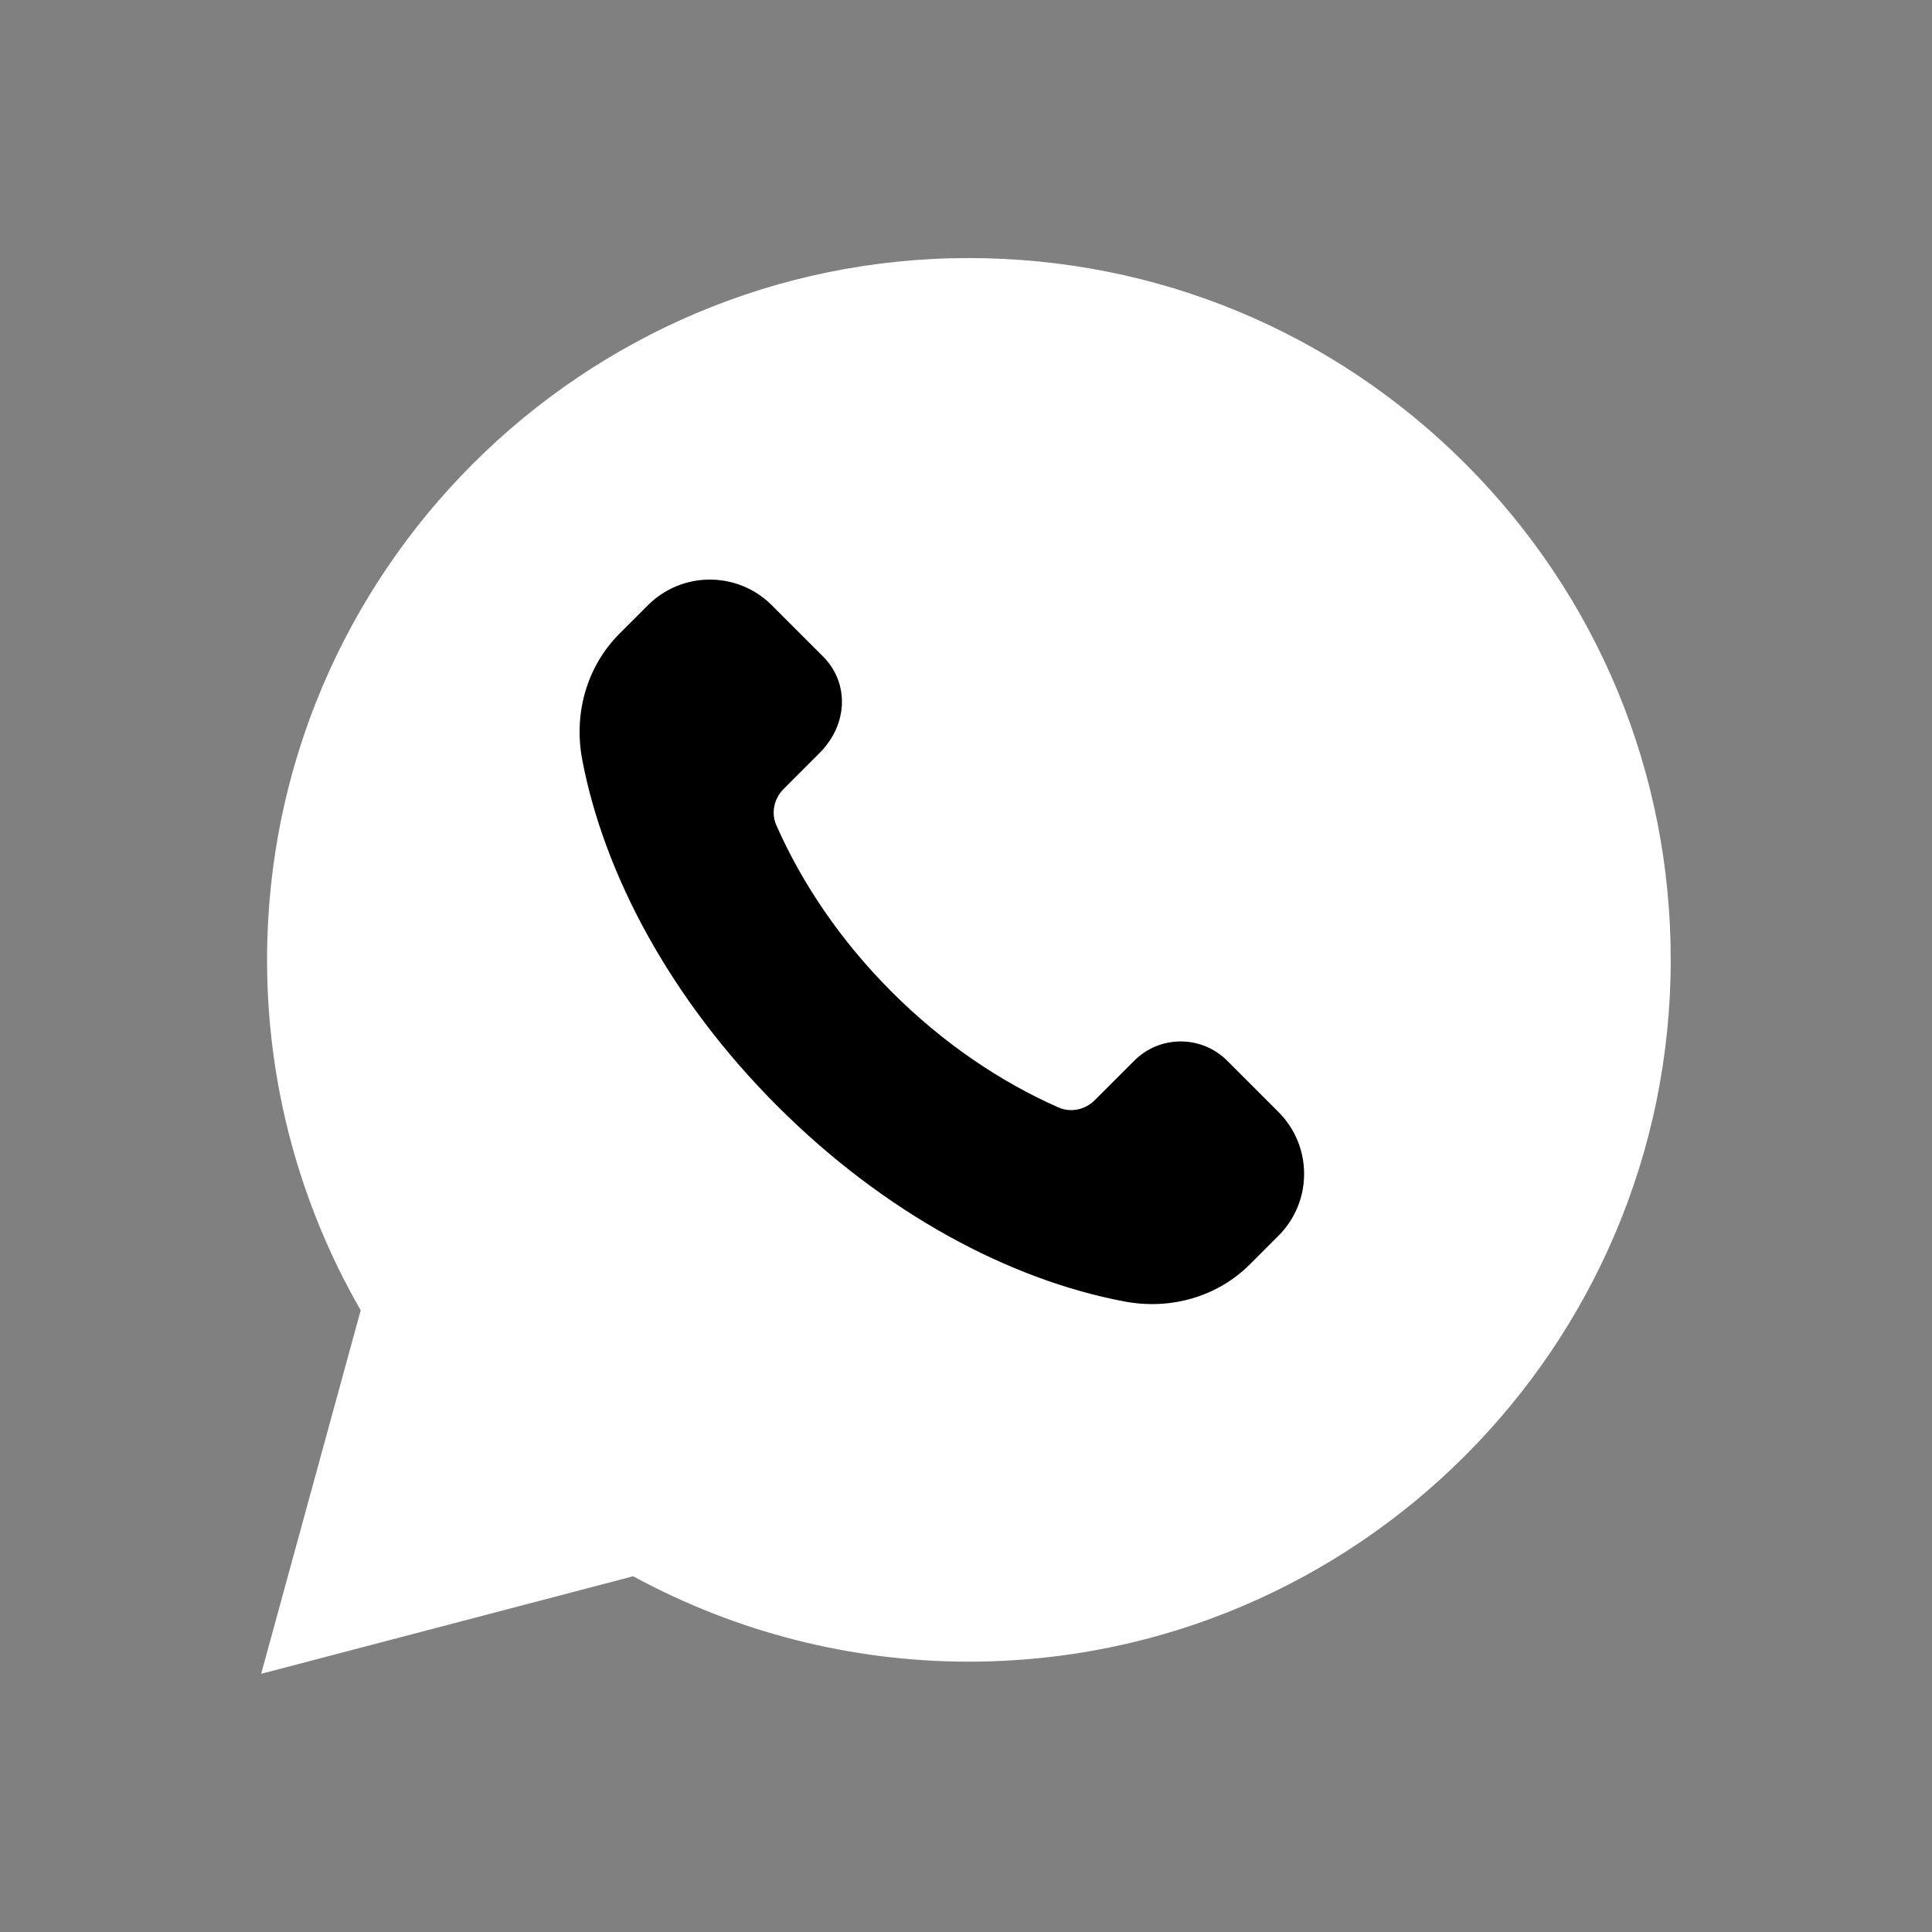
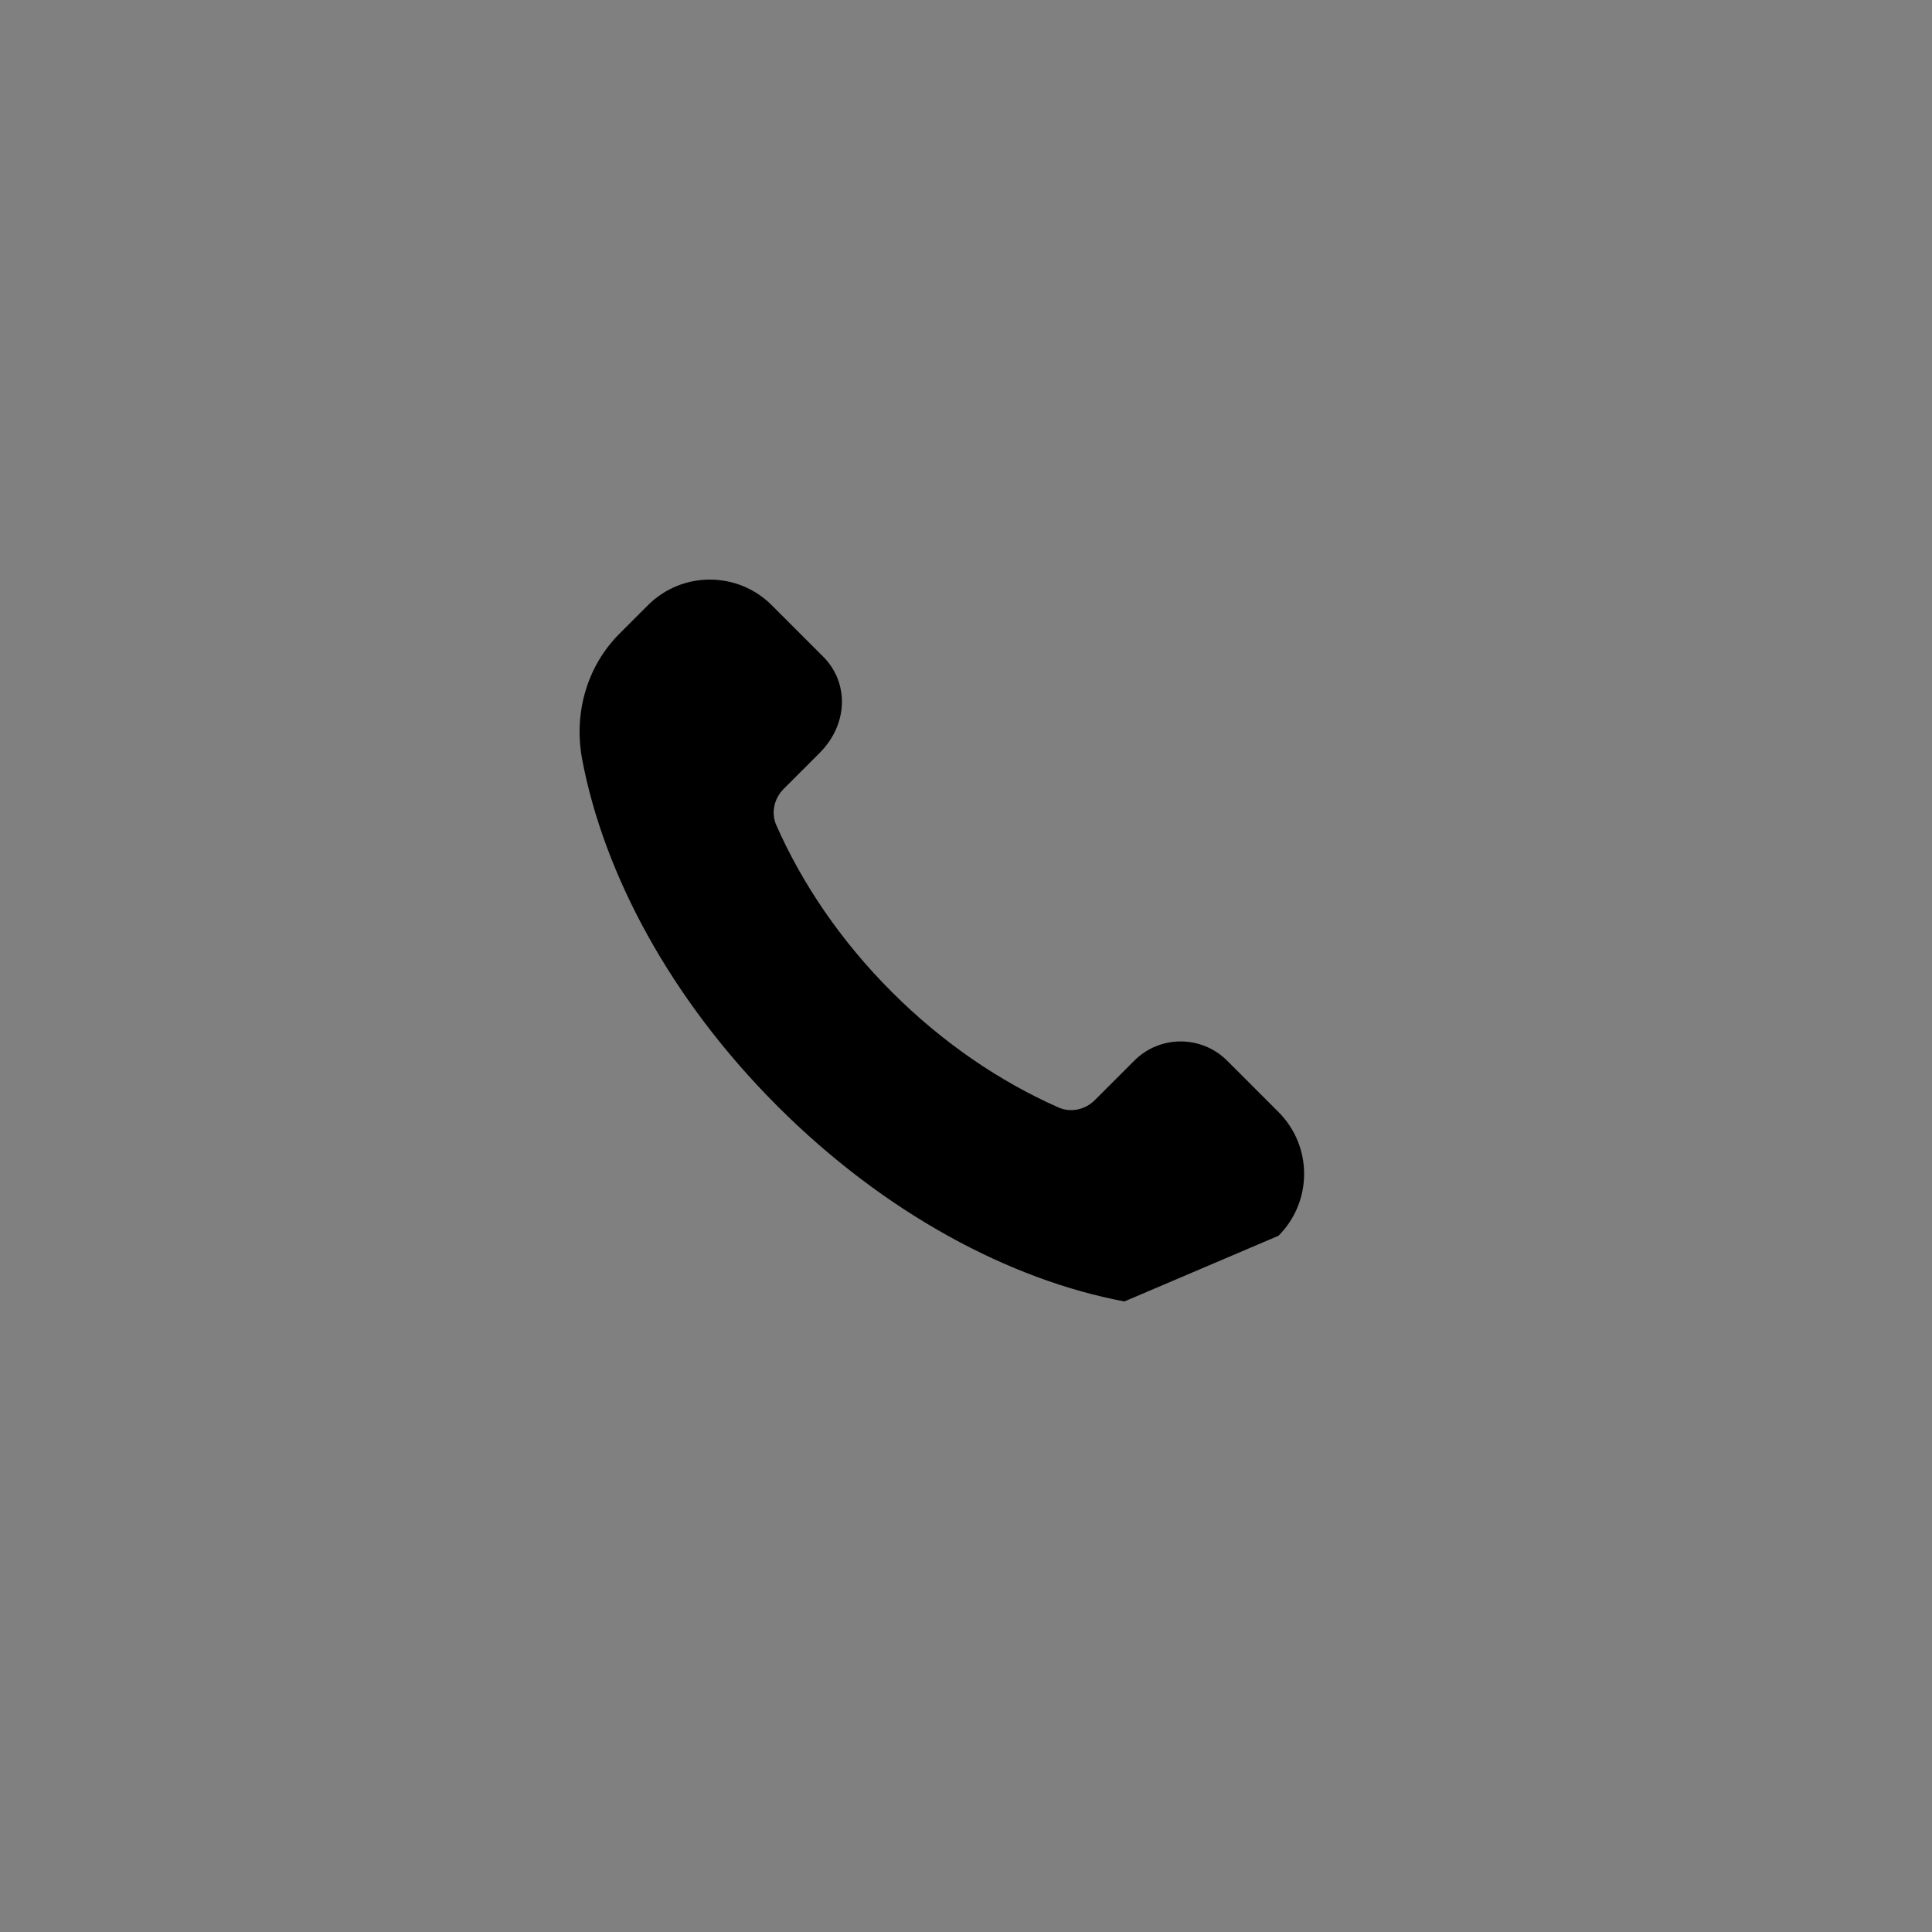
<svg xmlns="http://www.w3.org/2000/svg" viewBox="0 0 30 30" fill="none">
  <rect x="0" y="0" width="30" height="30" fill="#808080" stroke="none" />
-   <path d="M22.755 7.202C20.697 5.144 17.961 4.009 15.046 4.007C9.037 4.007 4.148 8.894 4.147 14.9C4.145 16.811 4.646 18.69 5.601 20.346L4.055 25.991L9.832 24.476C11.431 25.346 13.221 25.802 15.041 25.802H15.046C21.052 25.802 25.941 20.915 25.943 14.909C25.945 11.999 24.812 9.262 22.755 7.202Z" fill="white" />
-   <path d="M13.848 15.403C13.052 14.607 12.453 13.717 12.055 12.814C11.97 12.623 12.02 12.399 12.167 12.252L12.724 11.695C13.18 11.239 13.18 10.594 12.782 10.196L11.984 9.398C11.453 8.867 10.592 8.867 10.061 9.398L9.618 9.841C9.115 10.345 8.905 11.072 9.04 11.792C9.376 13.568 10.408 15.513 12.073 17.177C13.738 18.842 15.682 19.874 17.459 20.209C18.179 20.346 18.906 20.135 19.409 19.632L19.852 19.189C20.383 18.658 20.383 17.798 19.852 17.267L19.055 16.47C18.656 16.072 18.01 16.072 17.613 16.47L16.999 17.084C16.851 17.232 16.628 17.281 16.437 17.197C15.533 16.798 14.643 16.198 13.848 15.403Z" fill="black" />
+   <path d="M13.848 15.403C13.052 14.607 12.453 13.717 12.055 12.814C11.97 12.623 12.02 12.399 12.167 12.252L12.724 11.695C13.18 11.239 13.18 10.594 12.782 10.196L11.984 9.398C11.453 8.867 10.592 8.867 10.061 9.398L9.618 9.841C9.115 10.345 8.905 11.072 9.04 11.792C9.376 13.568 10.408 15.513 12.073 17.177C13.738 18.842 15.682 19.874 17.459 20.209L19.852 19.189C20.383 18.658 20.383 17.798 19.852 17.267L19.055 16.47C18.656 16.072 18.01 16.072 17.613 16.47L16.999 17.084C16.851 17.232 16.628 17.281 16.437 17.197C15.533 16.798 14.643 16.198 13.848 15.403Z" fill="black" />
</svg>